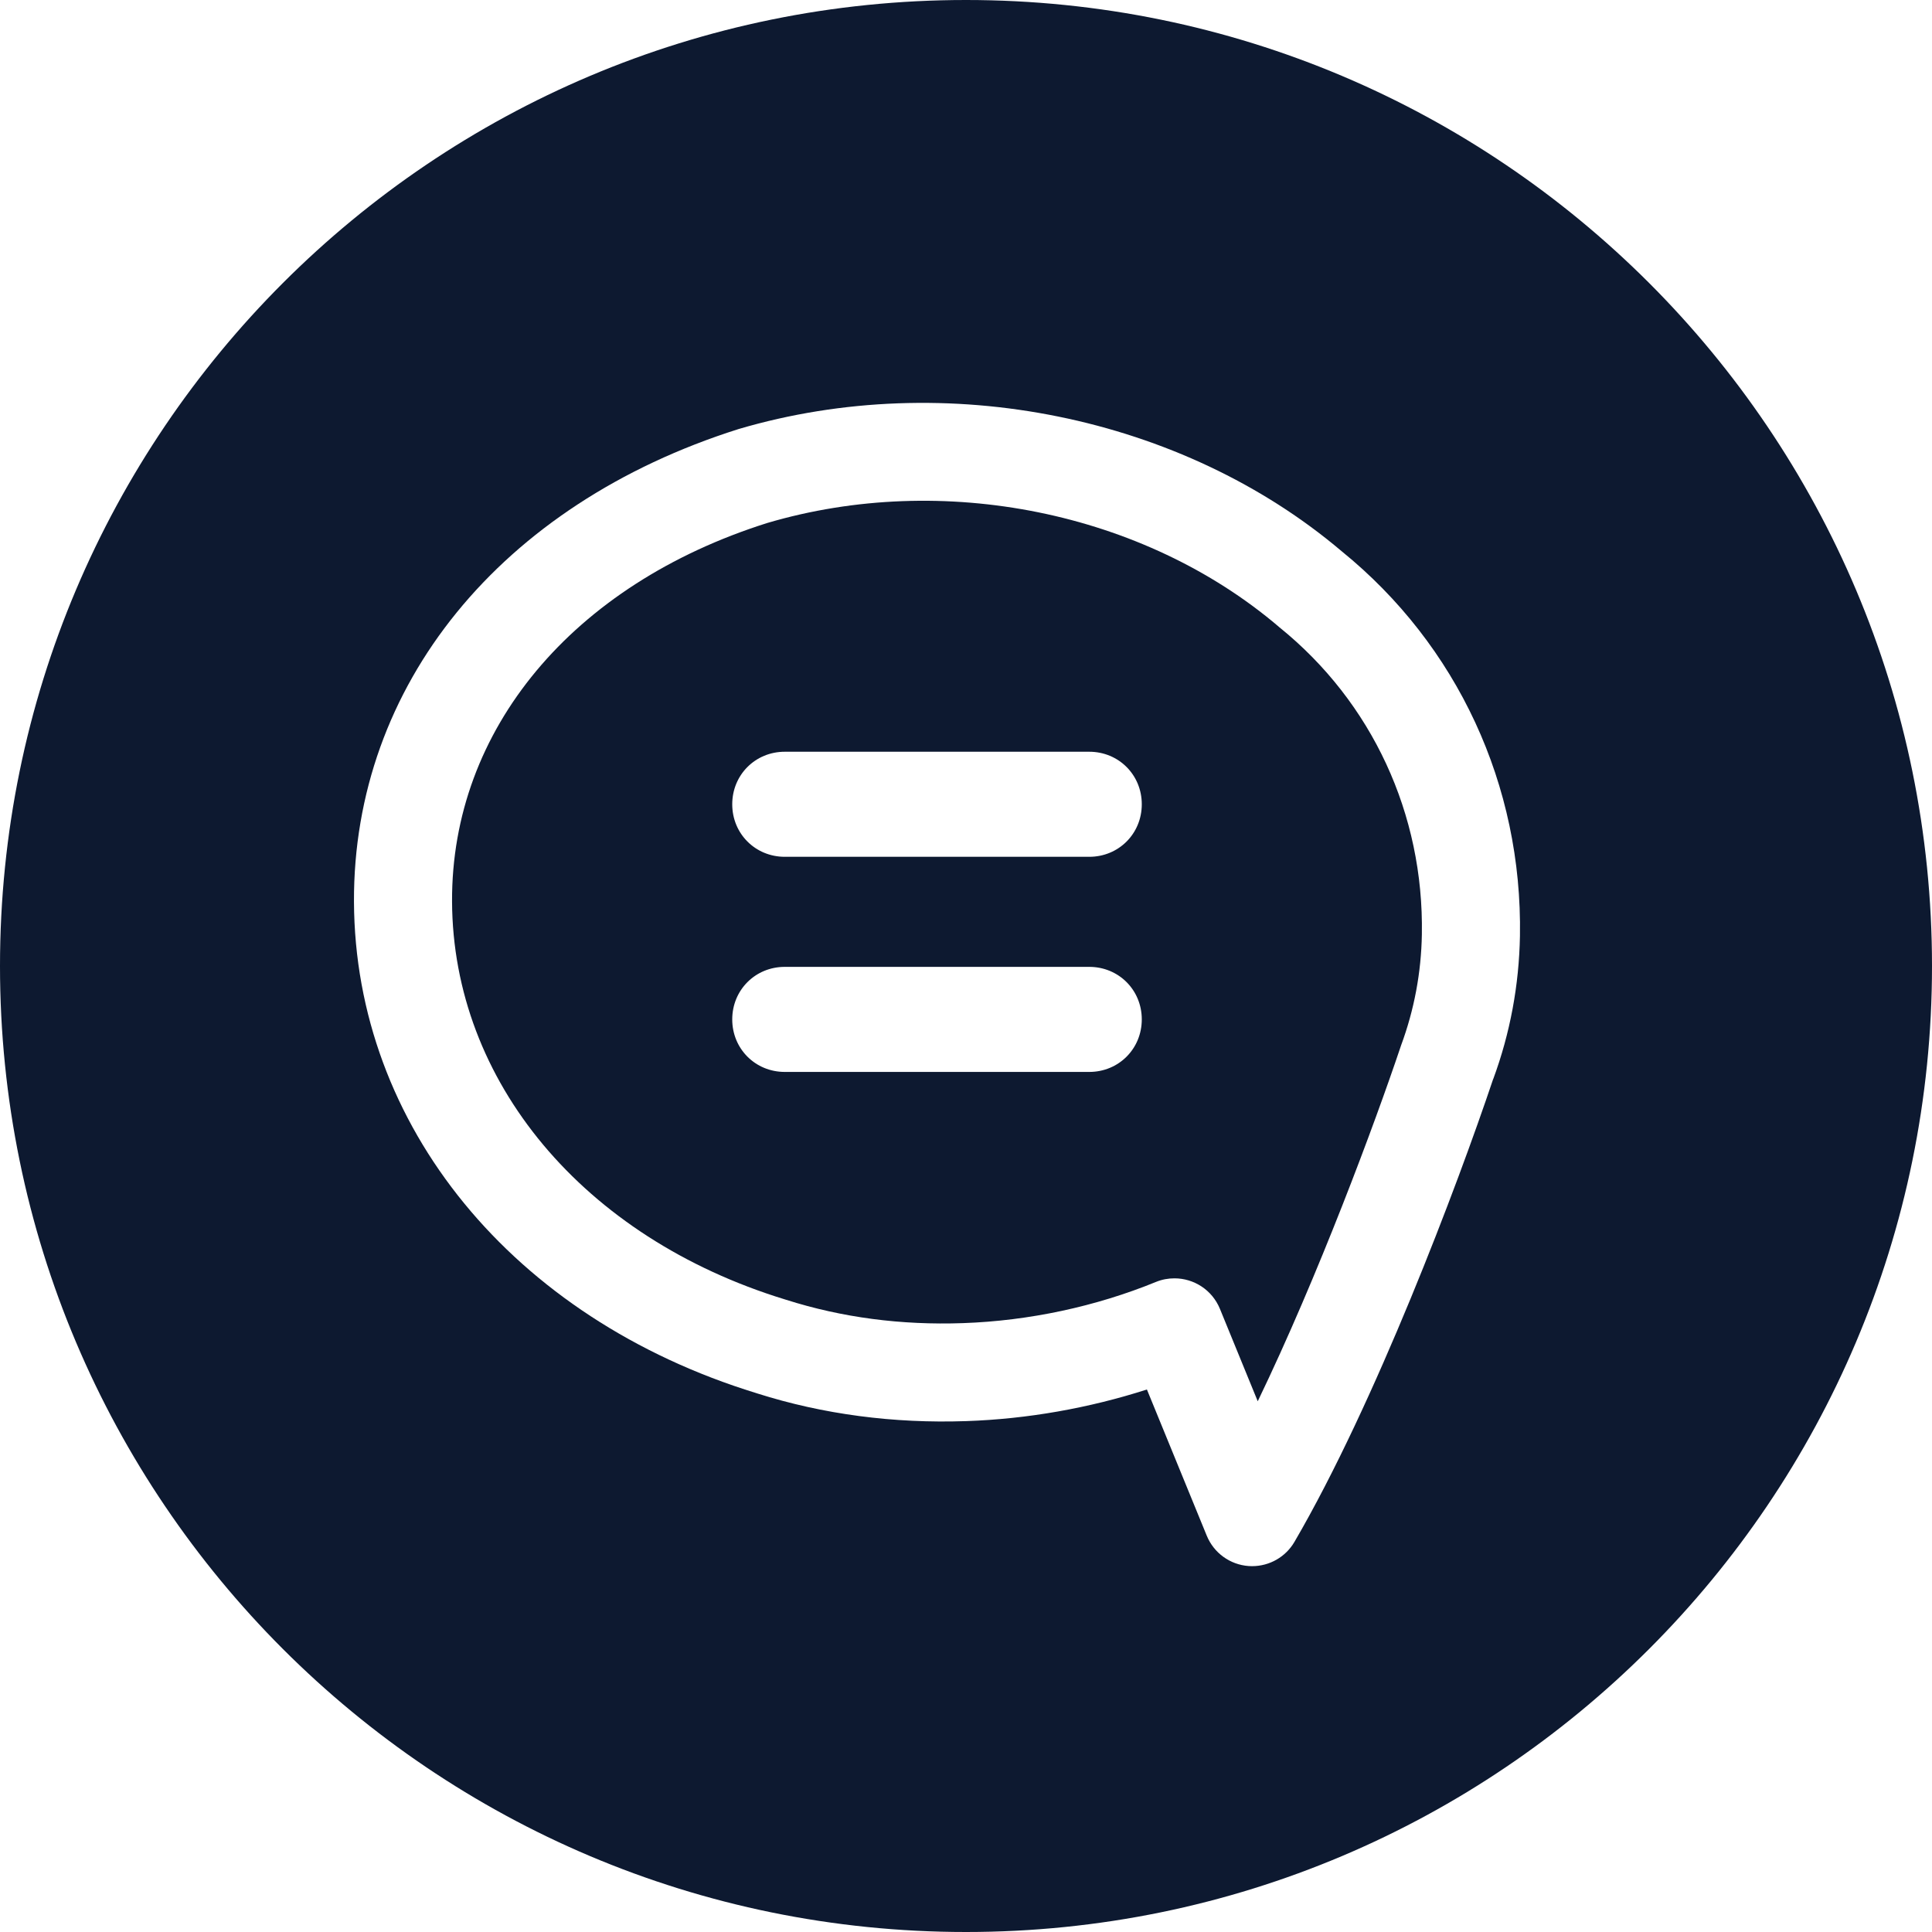
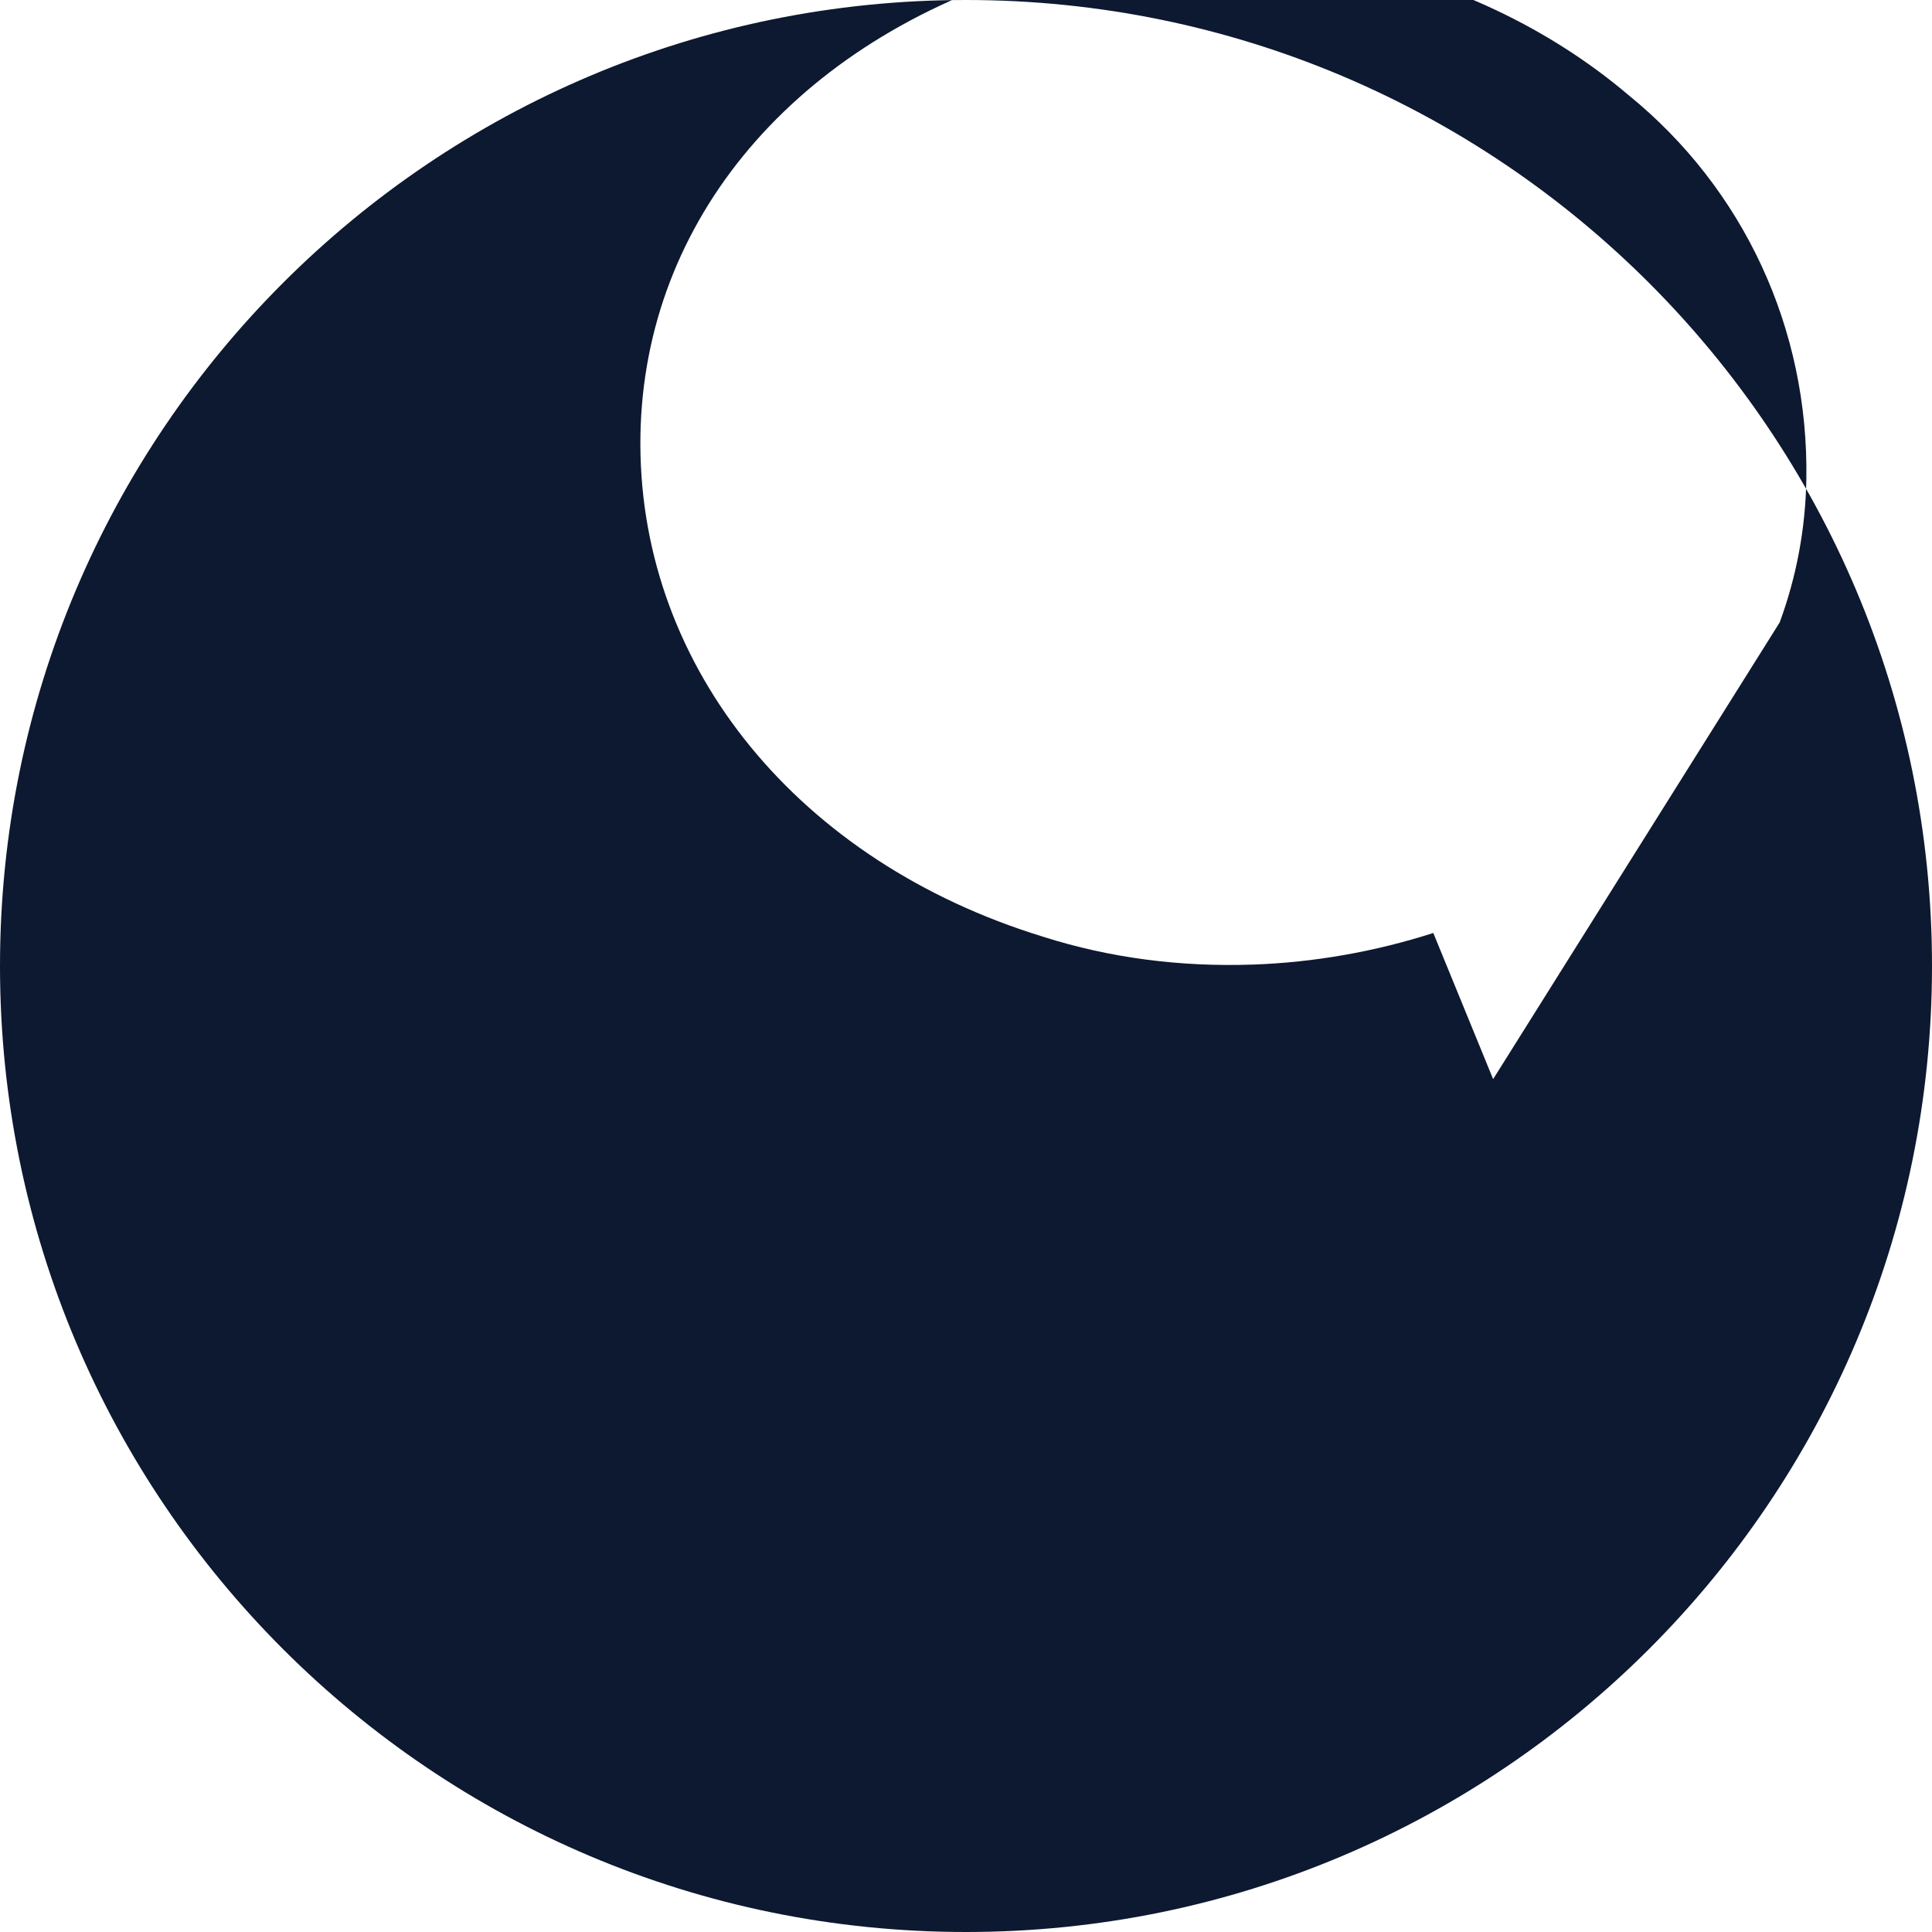
<svg xmlns="http://www.w3.org/2000/svg" id="uuid-1ef7ebab-84de-4c25-bd50-cdccd3ab72bf" viewBox="0 0 177.28 177.28">
  <defs>
    <style>.uuid-9cfaf02d-2502-4a5d-9731-c24adc98c3d5{fill:#0d1930;}</style>
  </defs>
-   <path class="uuid-9cfaf02d-2502-4a5d-9731-c24adc98c3d5" d="M117.41,57.57s-.06-.04-.08-.07c-12.39-10.54-30.81-14.27-46.93-9.51-17.88,5.65-28.99,18.97-28.92,34.73.07,16.51,12.05,30.84,30.53,36.51l.13.04c5.13,1.63,10.56,2.34,16.22,2.14,6.06-.21,12.18-1.52,17.71-3.78.56-.23,1.13-.33,1.7-.33,1.77,0,3.45,1.05,4.17,2.8l3.47,8.48c5.55-11.5,10.74-25.48,13.1-32.5.02-.05.03-.1.05-.15,1.21-3.27,1.85-6.69,1.91-10.19.19-11.04-4.57-21.31-13.06-28.17ZM99.95,98.36h-27.94c-2.7,0-4.82-2.12-4.82-4.82s2.12-4.82,4.82-4.82h27.94c2.7,0,4.82,2.12,4.82,4.82s-2.12,4.82-4.82,4.82ZM99.95,78.62h-27.94c-2.7,0-4.82-2.12-4.82-4.82s2.12-4.82,4.82-4.82h27.94c2.7,0,4.82,2.12,4.82,4.82s-2.12,4.82-4.82,4.82Z" />
-   <path class="uuid-9cfaf02d-2502-4a5d-9731-c24adc98c3d5" d="M88.64,0C39.69,0,0,39.69,0,88.64s39.69,88.64,88.64,88.64,88.64-39.69,88.64-88.64S137.6,0,88.64,0ZM137.01,99.02c-3.28,9.77-10.85,29.81-18.23,42.46-.81,1.39-2.29,2.23-3.89,2.23-.1,0-.21,0-.31-.01-1.71-.12-3.2-1.2-3.85-2.79l-5.49-13.41c-5.32,1.71-10.97,2.71-16.57,2.9-6.68.23-13.14-.62-19.19-2.54l-.09-.03c-22.34-6.86-36.82-24.55-36.91-45.08-.08-19.85,13.44-36.47,35.29-43.38,19.02-5.61,40.7-1.2,55.35,11.22,10.62,8.62,16.58,21.48,16.35,35.29-.08,4.51-.9,8.93-2.45,13.13Z" />
+   <path class="uuid-9cfaf02d-2502-4a5d-9731-c24adc98c3d5" d="M88.64,0C39.69,0,0,39.69,0,88.64s39.69,88.64,88.64,88.64,88.64-39.69,88.64-88.64S137.6,0,88.64,0ZM137.01,99.02l-5.49-13.41c-5.32,1.71-10.97,2.71-16.57,2.9-6.68.23-13.14-.62-19.19-2.54l-.09-.03c-22.34-6.86-36.82-24.55-36.91-45.08-.08-19.85,13.44-36.47,35.29-43.38,19.02-5.61,40.7-1.2,55.35,11.22,10.62,8.62,16.58,21.48,16.35,35.29-.08,4.51-.9,8.93-2.45,13.13Z" />
</svg>